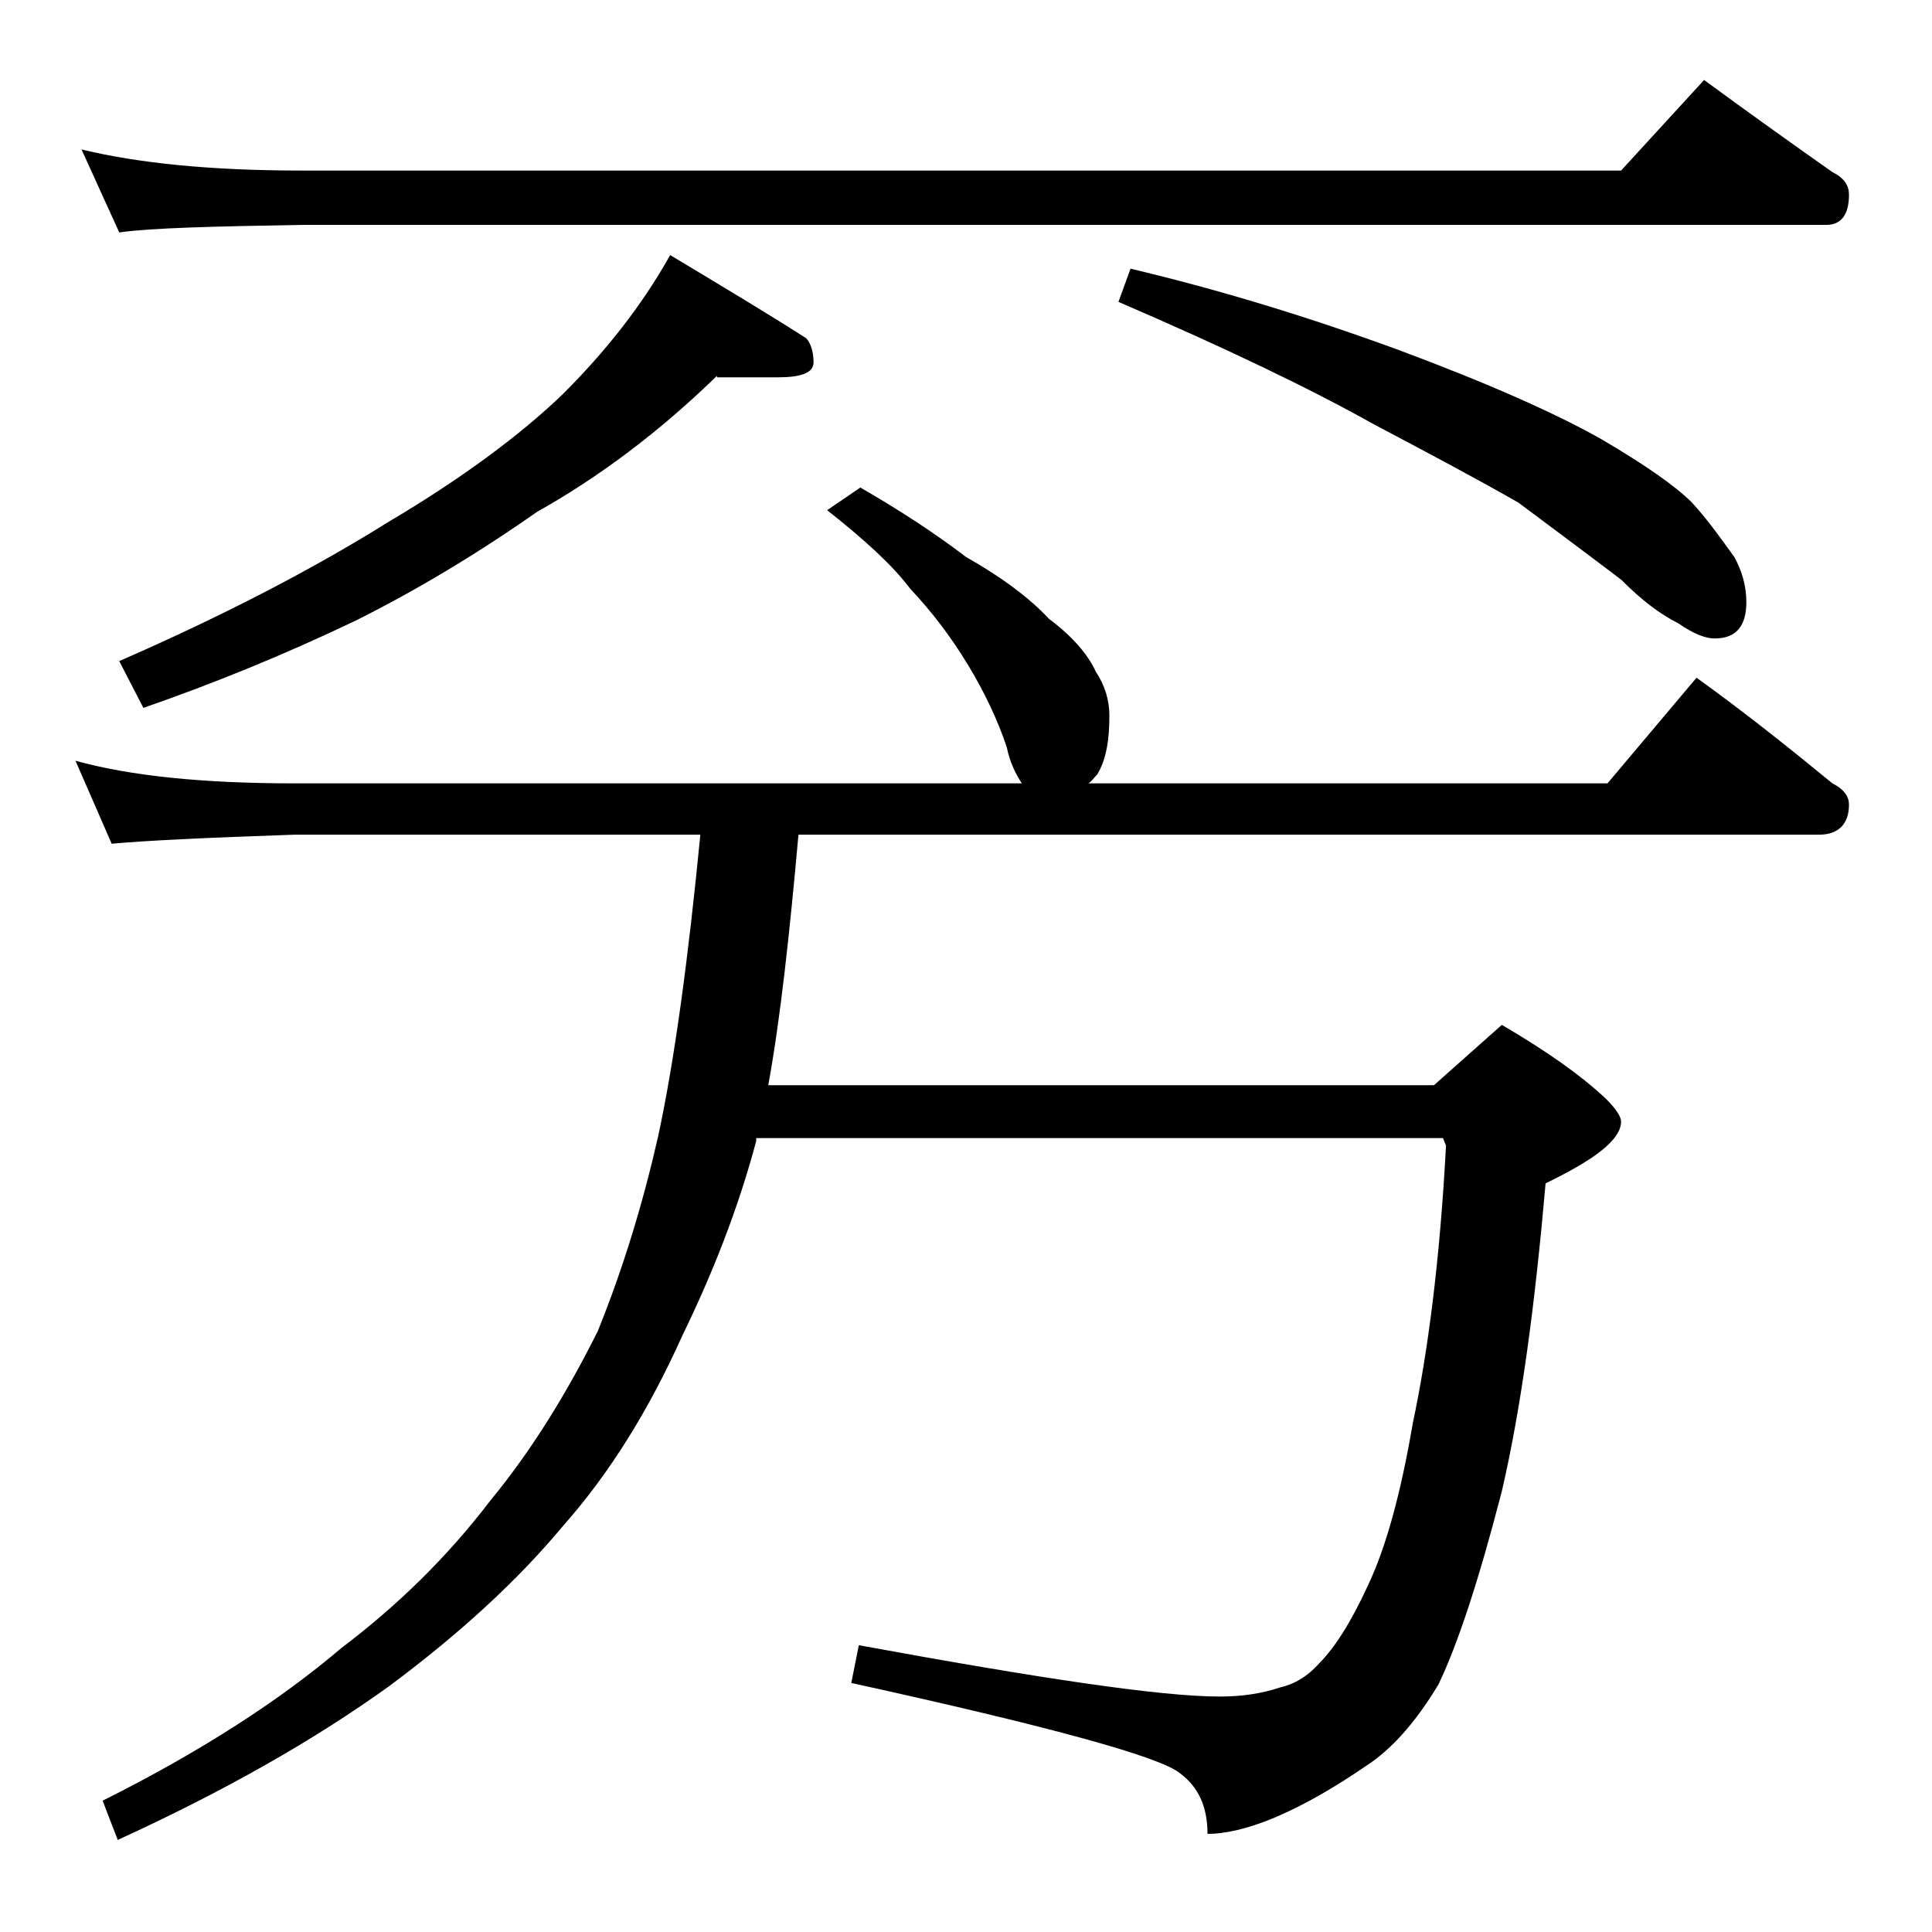
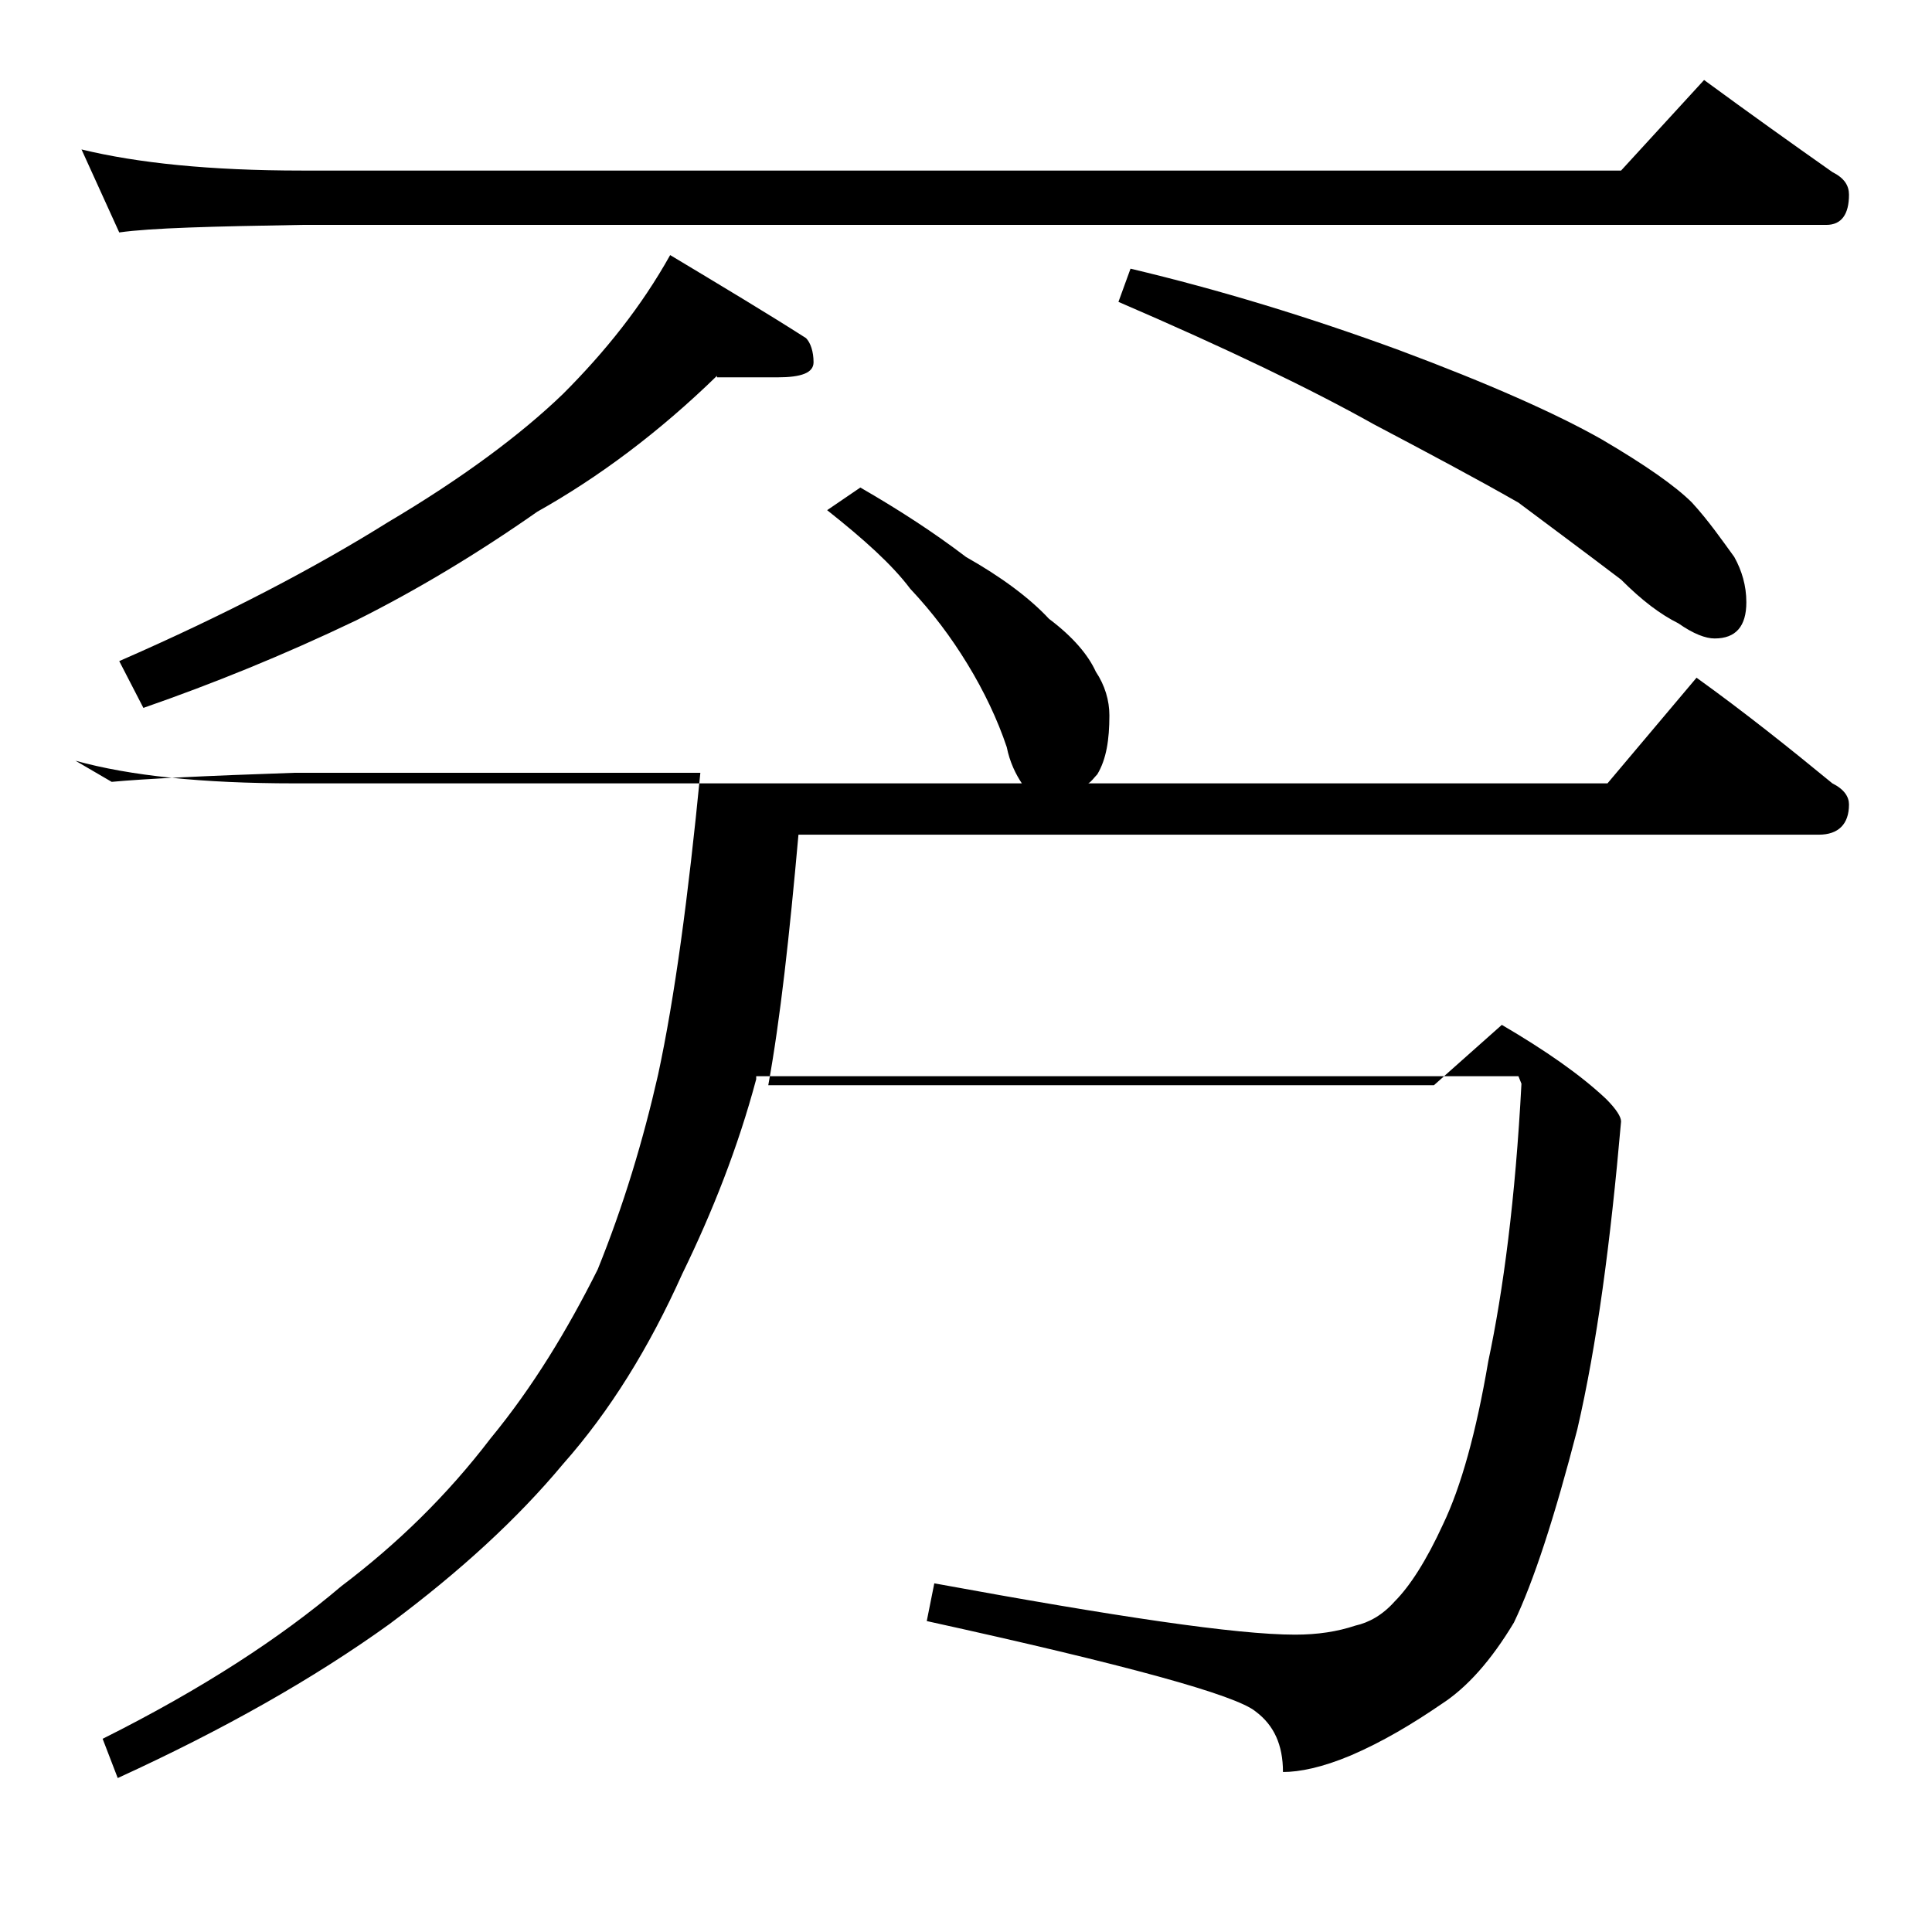
<svg xmlns="http://www.w3.org/2000/svg" version="1.1" id="Layer_1" x="0px" y="0px" viewBox="0 0 128 128" enable-background="new 0 0 128 128" xml:space="preserve">
-   <path d="M57,32.3c2.6,1.5,4.9,3,7,4.6c2.3,1.3,4.2,2.7,5.5,4.1c1.6,1.2,2.6,2.4,3.1,3.5c0.6,0.9,0.9,1.9,0.9,2.9  c0,1.6-0.2,2.9-0.8,3.9c-0.2,0.2-0.4,0.5-0.6,0.6h34.4l5.9-7c3.2,2.3,6.2,4.7,9,7c0.8,0.4,1.1,0.9,1.1,1.4c0,1.3-0.7,2-2,2H52.9  c-0.6,6.7-1.2,12.2-2,16.6H95l4.5-4c2.9,1.7,5.2,3.3,6.9,4.9c0.7,0.7,1,1.2,1,1.5c0,1.2-1.7,2.5-5,4.1c-0.7,8-1.6,14.8-2.9,20.4  c-1.5,5.8-2.9,10.1-4.2,12.8c-1.5,2.5-3.1,4.3-4.8,5.4c-1.9,1.3-3.9,2.5-6,3.4c-1.9,0.8-3.4,1.1-4.5,1.1c0-1.8-0.6-3.1-1.8-4  c-1.3-1.1-8.6-3.1-21.8-6l0.5-2.5c12,2.2,20,3.4,23.9,3.4c1.5,0,2.8-0.2,4-0.6c0.9-0.2,1.8-0.7,2.6-1.6c1-1,2.1-2.7,3.2-5.1  c1.2-2.5,2.2-6.1,3-10.8c1-4.7,1.8-10.8,2.2-18.4l-0.2-0.5H50.1v0.2c-1.2,4.5-2.9,8.8-4.9,12.9c-2.2,4.9-4.8,9.1-7.9,12.6  c-3,3.6-6.8,7.1-11.5,10.6c-5,3.6-11,7-18,10.2l-1-2.6c6.6-3.3,11.8-6.7,15.8-10.1c3.7-2.8,7-6,9.9-9.8c2.8-3.4,5.1-7.2,7.1-11.2  c1.7-4.2,3-8.5,4-12.9c1.1-5.1,2-11.8,2.8-20H19.5c-5.9,0.2-10,0.4-12.1,0.6L5,50.4c3.6,1,8.4,1.5,14.5,1.5h48.2  c-0.4-0.6-0.8-1.4-1-2.4c-0.6-1.8-1.5-3.7-2.6-5.5c-1.1-1.8-2.3-3.4-3.8-5c-1.2-1.6-3.1-3.3-5.5-5.2L57,32.3z M5.4,9.9  c3.7,0.9,8.5,1.4,14.6,1.4h87.4l5.5-6c3,2.2,5.8,4.2,8.5,6.1c0.8,0.4,1.1,0.9,1.1,1.5c0,1.3-0.5,2-1.5,2H20  c-5.9,0.1-10,0.2-12.1,0.5L5.4,9.9z M47.5,24.9c-3.8,3.7-7.8,6.7-11.9,9c-4,2.8-8,5.2-12,7.2c-4.8,2.3-9.5,4.2-14.1,5.8l-1.6-3.1  c7.1-3.1,13-6.2,17.8-9.2c4.9-2.9,8.8-5.8,11.6-8.5c2.8-2.8,5.2-5.8,7.1-9.2c3.5,2.1,6.5,3.9,9,5.5c0.3,0.3,0.5,0.9,0.5,1.6  c0,0.7-0.8,1-2.4,1H47.5z M74.9,17.8c5.9,1.4,11.8,3.2,17.8,5.4c5.9,2.2,10.4,4.2,13.4,5.9c2.9,1.7,4.9,3.1,6,4.2  c1.1,1.2,2,2.5,2.8,3.6c0.5,0.9,0.8,1.9,0.8,3c0,1.6-0.7,2.4-2.1,2.4c-0.6,0-1.4-0.3-2.4-1c-1.2-0.6-2.4-1.5-3.8-2.9  c-2.5-1.9-4.8-3.6-6.8-5.1c-2.8-1.6-6-3.3-9.6-5.2c-4.1-2.3-9.7-5-16.9-8.1L74.9,17.8z" />
+   <path d="M57,32.3c2.6,1.5,4.9,3,7,4.6c2.3,1.3,4.2,2.7,5.5,4.1c1.6,1.2,2.6,2.4,3.1,3.5c0.6,0.9,0.9,1.9,0.9,2.9  c0,1.6-0.2,2.9-0.8,3.9c-0.2,0.2-0.4,0.5-0.6,0.6h34.4l5.9-7c3.2,2.3,6.2,4.7,9,7c0.8,0.4,1.1,0.9,1.1,1.4c0,1.3-0.7,2-2,2H52.9  c-0.6,6.7-1.2,12.2-2,16.6H95l4.5-4c2.9,1.7,5.2,3.3,6.9,4.9c0.7,0.7,1,1.2,1,1.5c-0.7,8-1.6,14.8-2.9,20.4  c-1.5,5.8-2.9,10.1-4.2,12.8c-1.5,2.5-3.1,4.3-4.8,5.4c-1.9,1.3-3.9,2.5-6,3.4c-1.9,0.8-3.4,1.1-4.5,1.1c0-1.8-0.6-3.1-1.8-4  c-1.3-1.1-8.6-3.1-21.8-6l0.5-2.5c12,2.2,20,3.4,23.9,3.4c1.5,0,2.8-0.2,4-0.6c0.9-0.2,1.8-0.7,2.6-1.6c1-1,2.1-2.7,3.2-5.1  c1.2-2.5,2.2-6.1,3-10.8c1-4.7,1.8-10.8,2.2-18.4l-0.2-0.5H50.1v0.2c-1.2,4.5-2.9,8.8-4.9,12.9c-2.2,4.9-4.8,9.1-7.9,12.6  c-3,3.6-6.8,7.1-11.5,10.6c-5,3.6-11,7-18,10.2l-1-2.6c6.6-3.3,11.8-6.7,15.8-10.1c3.7-2.8,7-6,9.9-9.8c2.8-3.4,5.1-7.2,7.1-11.2  c1.7-4.2,3-8.5,4-12.9c1.1-5.1,2-11.8,2.8-20H19.5c-5.9,0.2-10,0.4-12.1,0.6L5,50.4c3.6,1,8.4,1.5,14.5,1.5h48.2  c-0.4-0.6-0.8-1.4-1-2.4c-0.6-1.8-1.5-3.7-2.6-5.5c-1.1-1.8-2.3-3.4-3.8-5c-1.2-1.6-3.1-3.3-5.5-5.2L57,32.3z M5.4,9.9  c3.7,0.9,8.5,1.4,14.6,1.4h87.4l5.5-6c3,2.2,5.8,4.2,8.5,6.1c0.8,0.4,1.1,0.9,1.1,1.5c0,1.3-0.5,2-1.5,2H20  c-5.9,0.1-10,0.2-12.1,0.5L5.4,9.9z M47.5,24.9c-3.8,3.7-7.8,6.7-11.9,9c-4,2.8-8,5.2-12,7.2c-4.8,2.3-9.5,4.2-14.1,5.8l-1.6-3.1  c7.1-3.1,13-6.2,17.8-9.2c4.9-2.9,8.8-5.8,11.6-8.5c2.8-2.8,5.2-5.8,7.1-9.2c3.5,2.1,6.5,3.9,9,5.5c0.3,0.3,0.5,0.9,0.5,1.6  c0,0.7-0.8,1-2.4,1H47.5z M74.9,17.8c5.9,1.4,11.8,3.2,17.8,5.4c5.9,2.2,10.4,4.2,13.4,5.9c2.9,1.7,4.9,3.1,6,4.2  c1.1,1.2,2,2.5,2.8,3.6c0.5,0.9,0.8,1.9,0.8,3c0,1.6-0.7,2.4-2.1,2.4c-0.6,0-1.4-0.3-2.4-1c-1.2-0.6-2.4-1.5-3.8-2.9  c-2.5-1.9-4.8-3.6-6.8-5.1c-2.8-1.6-6-3.3-9.6-5.2c-4.1-2.3-9.7-5-16.9-8.1L74.9,17.8z" />
</svg>